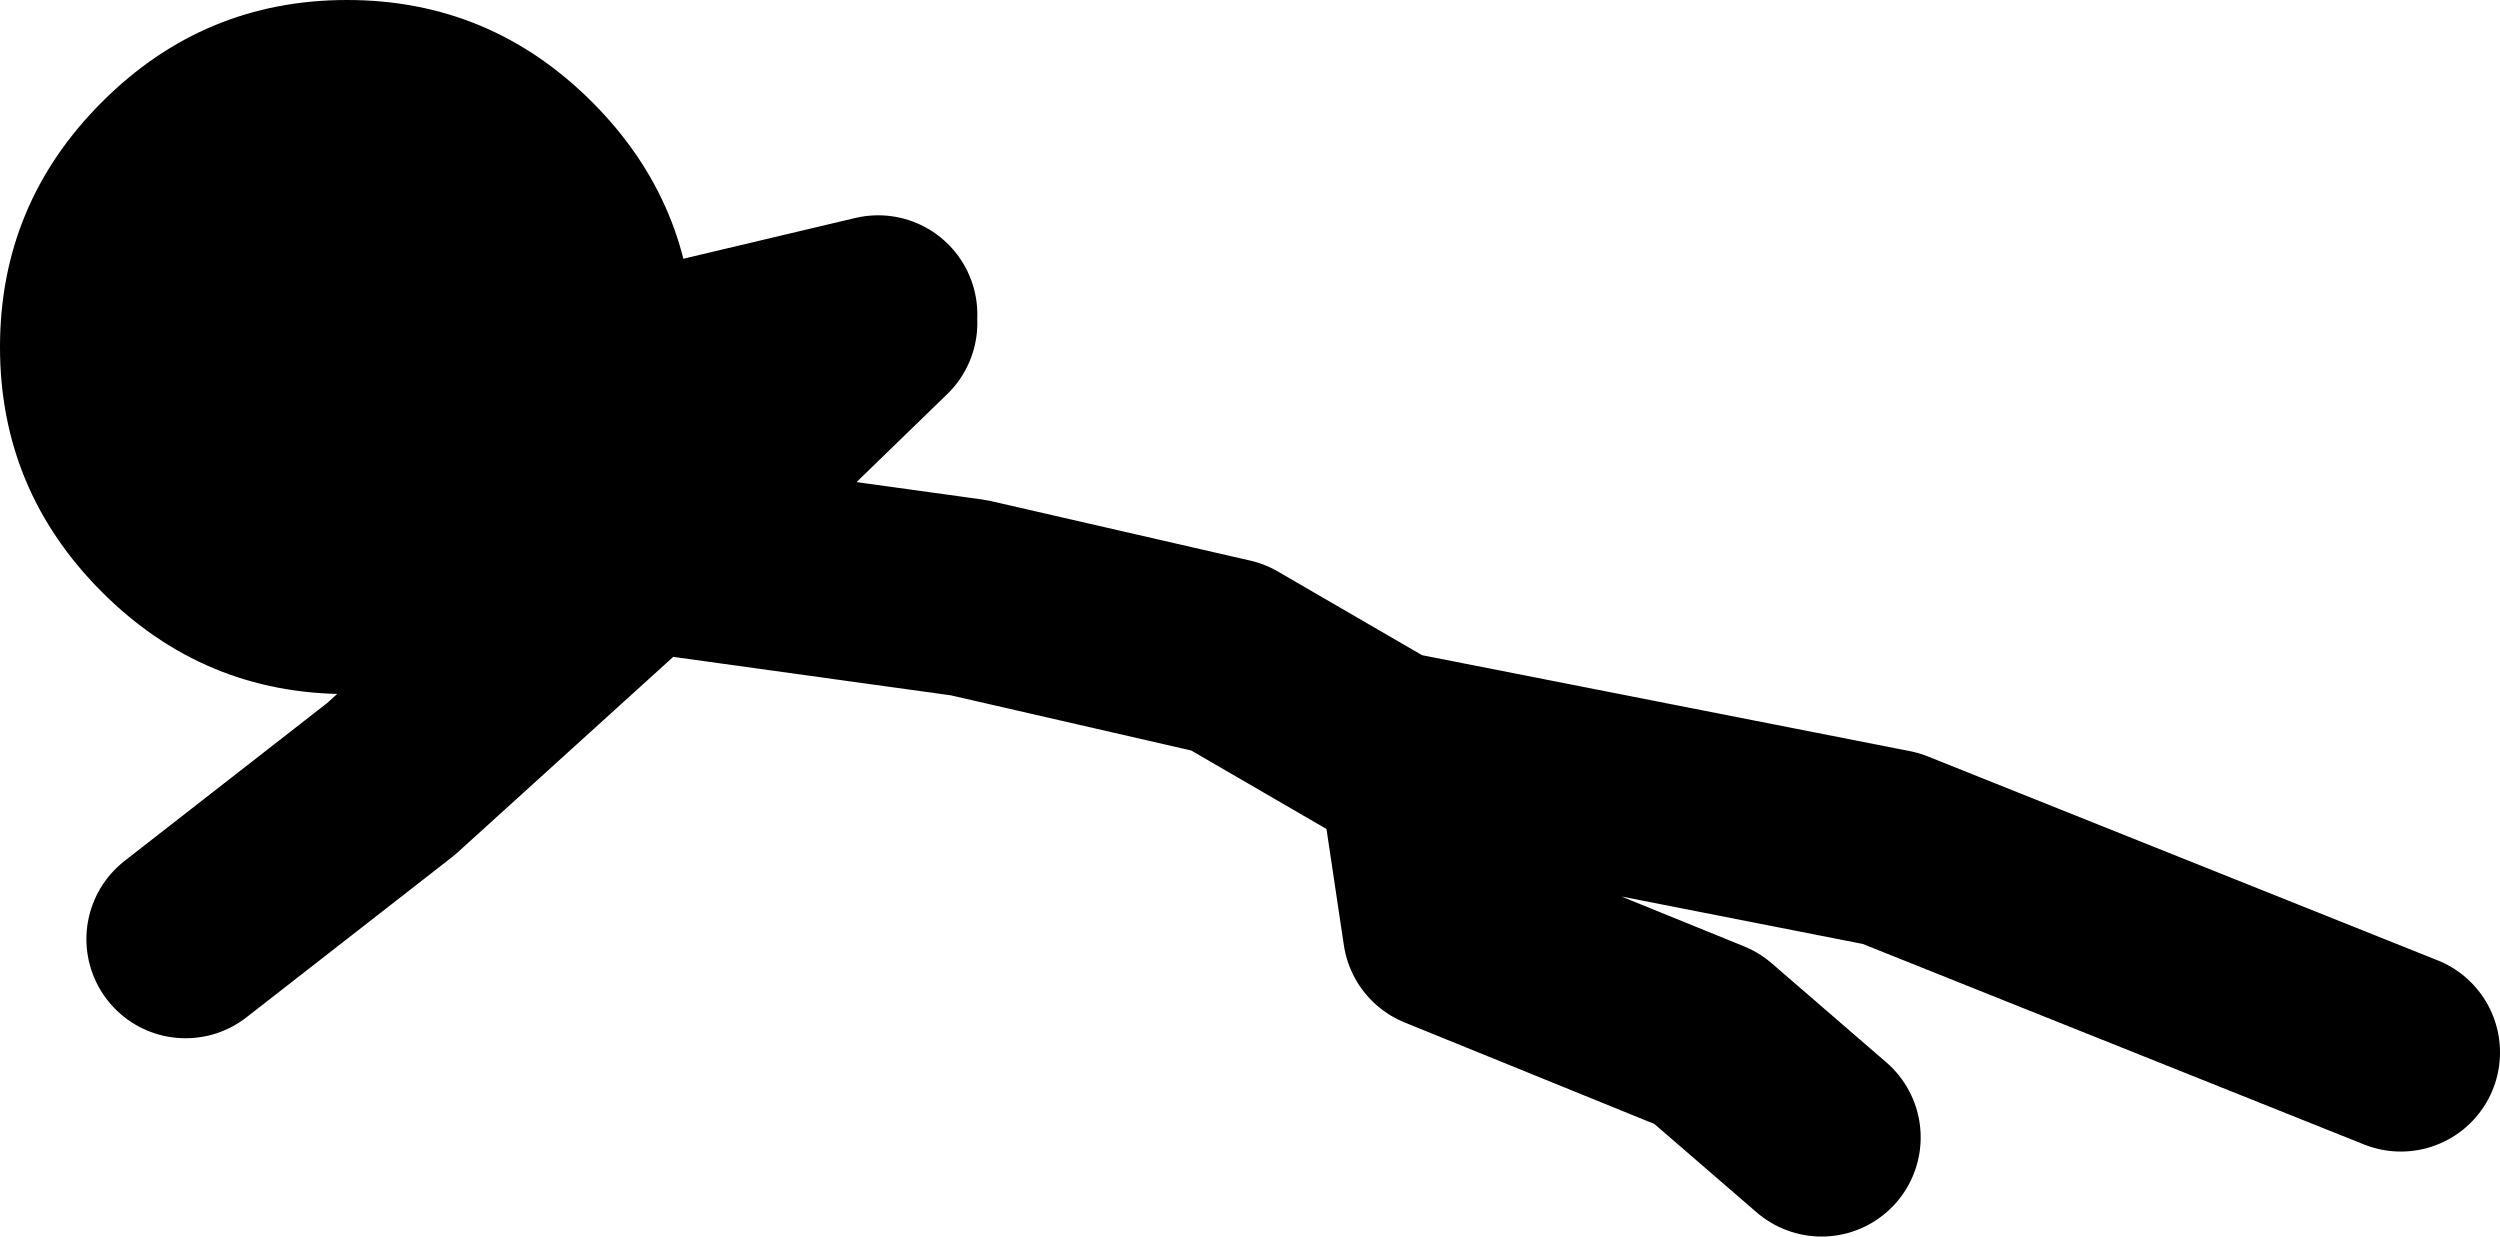
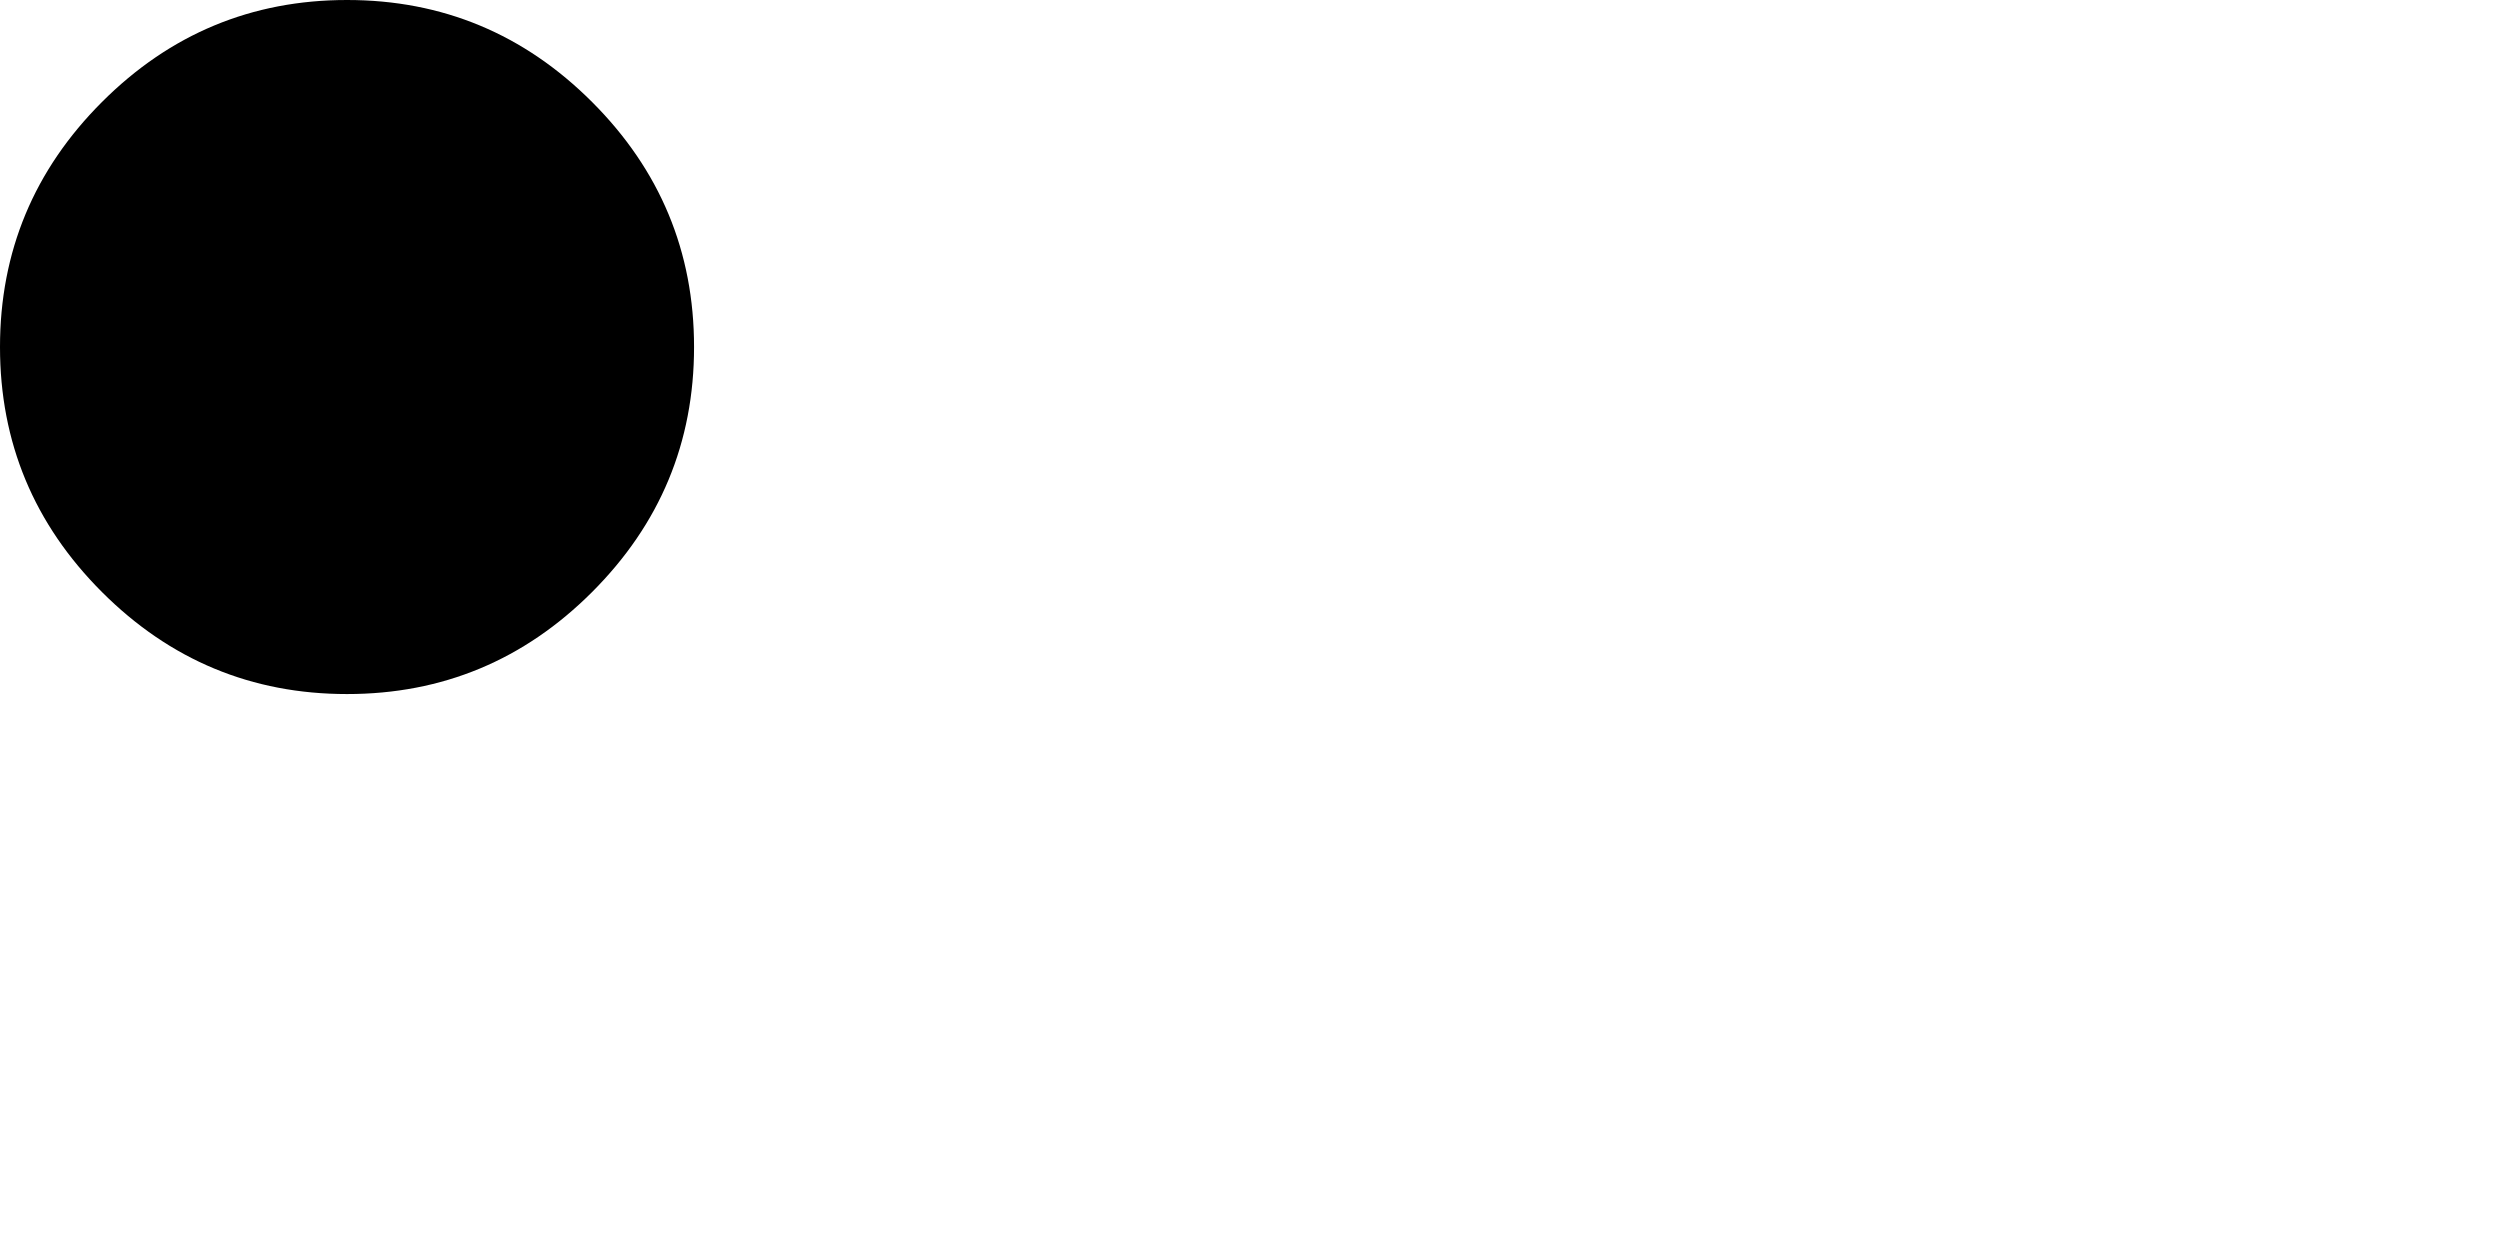
<svg xmlns="http://www.w3.org/2000/svg" height="43.65px" width="88.25px">
  <g transform="matrix(1.0, 0.0, 0.0, 1.0, -145.75, 111.5)">
-     <path d="M168.15 -91.8 L159.55 -84.0 152.3 -78.35 M176.75 -100.1 L168.4 -92.0 179.95 -90.4 189.1 -88.3 194.7 -85.05 212.5 -81.55 230.5 -74.35 M195.85 -84.0 L196.65 -78.65 206.0 -74.85 210.05 -71.35 M176.75 -100.4 L170.0 -98.8" fill="none" stroke="#000000" stroke-linecap="round" stroke-linejoin="round" stroke-width="7.0" />
    <path d="M166.65 -107.9 Q170.25 -104.3 170.25 -99.25 170.25 -94.2 166.65 -90.6 163.05 -87.0 158.0 -87.0 152.95 -87.0 149.35 -90.6 145.75 -94.2 145.75 -99.25 145.75 -104.3 149.35 -107.9 152.95 -111.5 158.0 -111.5 163.05 -111.5 166.65 -107.9" fill="#000000" fill-rule="evenodd" stroke="none" />
  </g>
</svg>